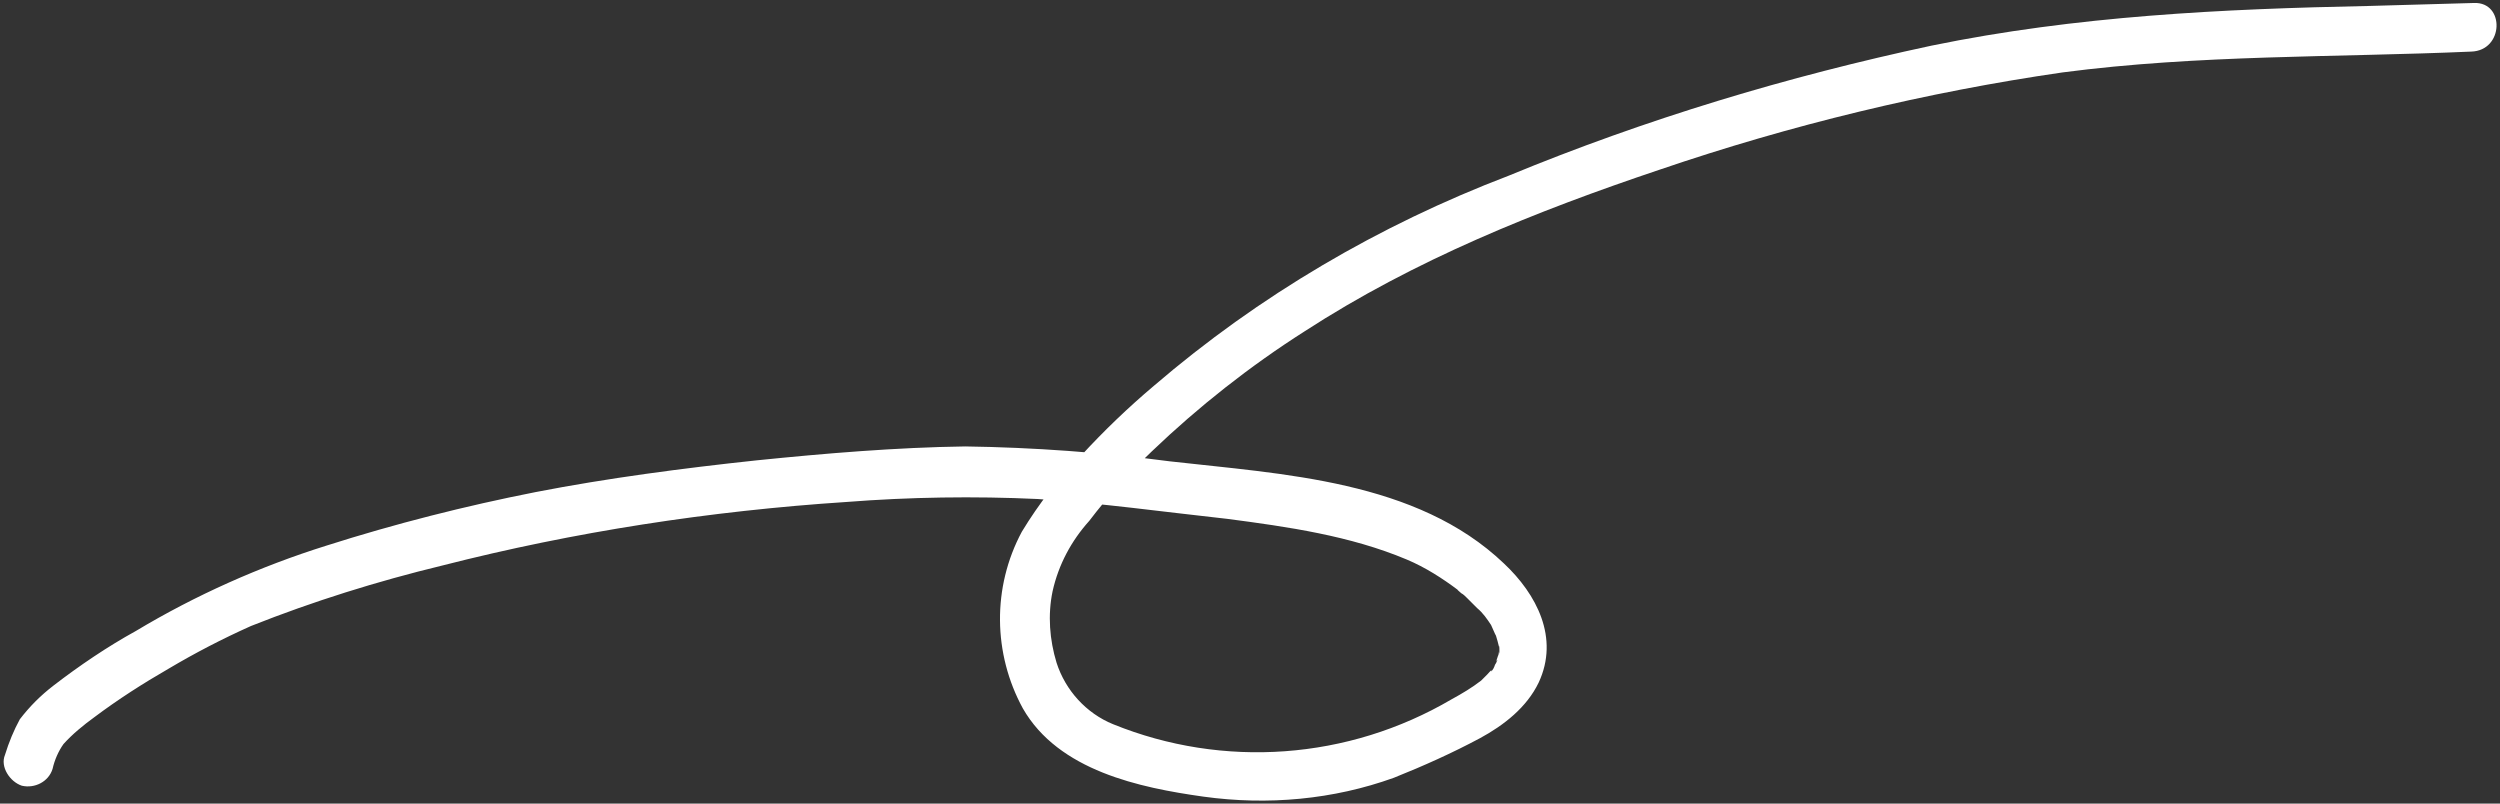
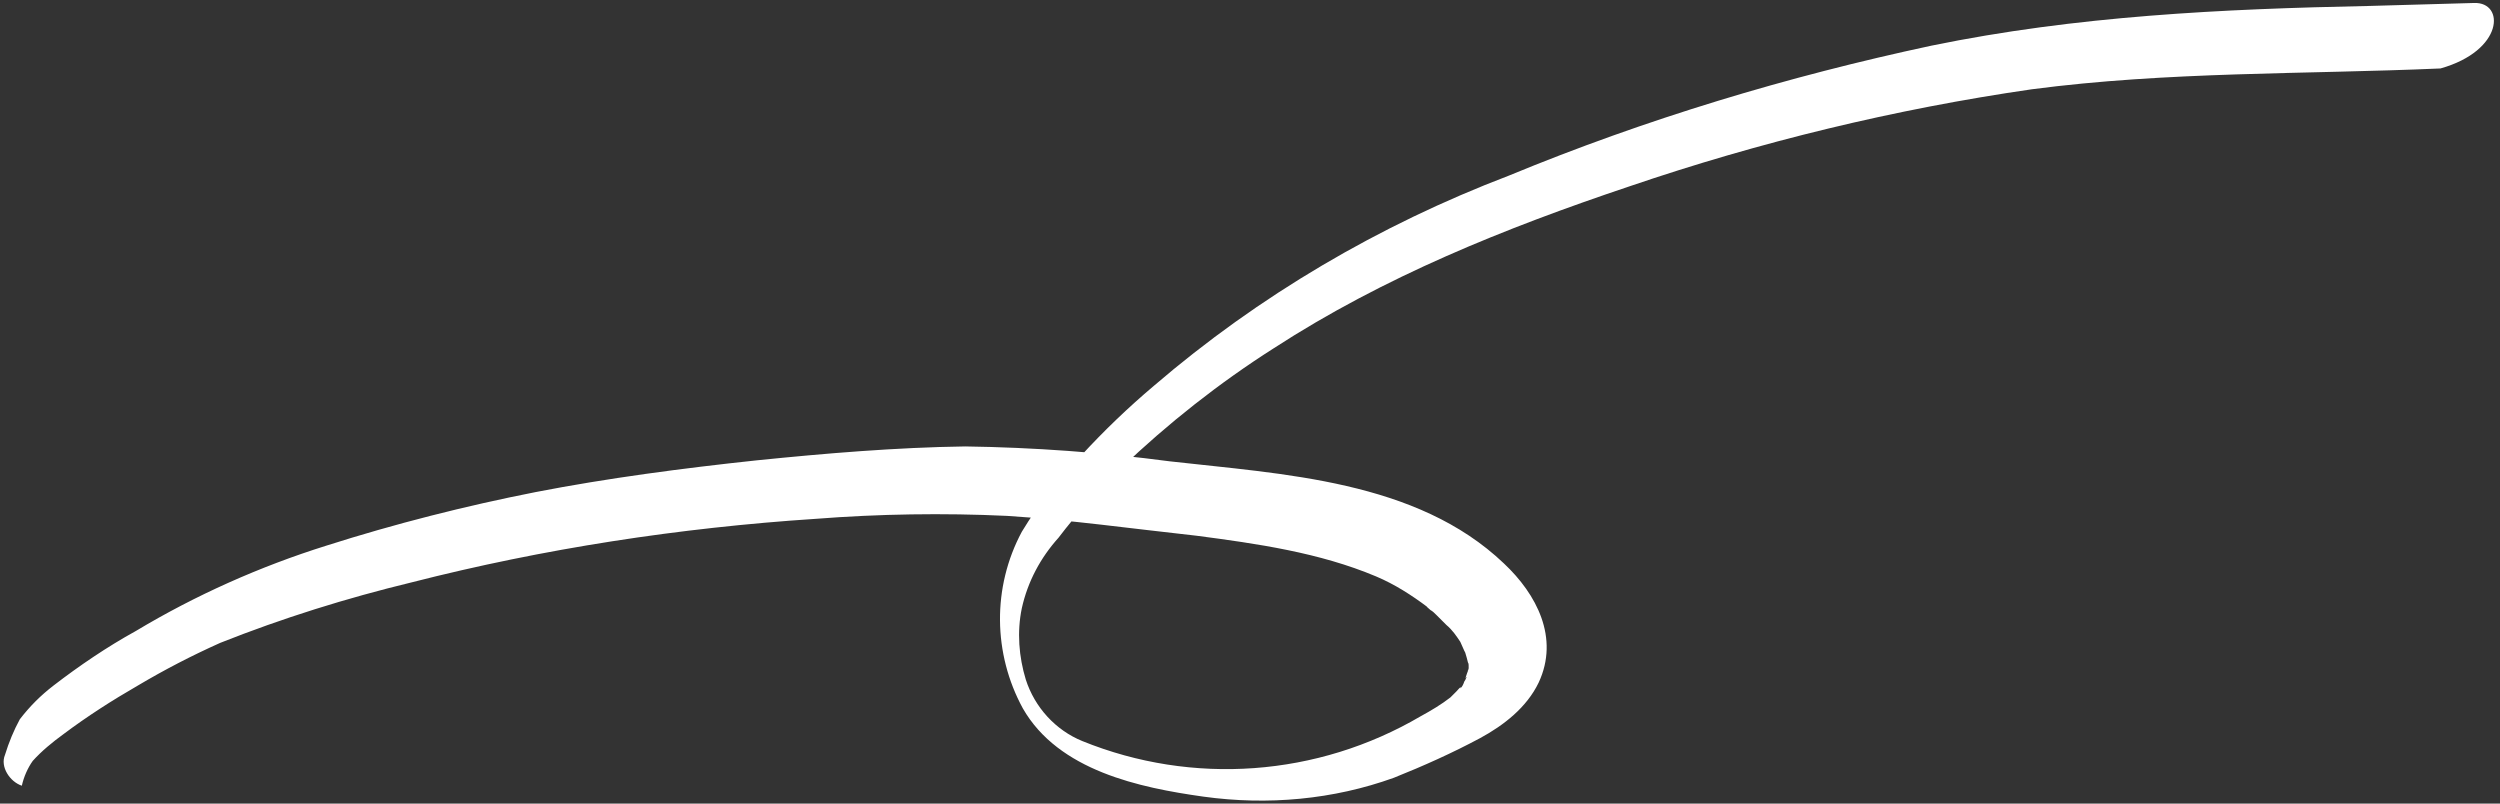
<svg xmlns="http://www.w3.org/2000/svg" version="1.1" id="レイヤー_1" x="0px" y="0px" viewBox="0 0 252 81" style="enable-background:new 0 0 252 81;" xml:space="preserve">
  <rect x="0" y="0" width="252" height="81" fill="#333333" stroke="none" />
  <style type="text/css">
	.st0{fill:#FFFFFF;}
</style>
-   <path id="パス_827" class="st0" d="M249.4,0.3c-3.5,0.1-7,0.2-10.6,0.3c-14.8,0.3-29.5,1-44.1,4c-14.5,3.1-28.8,7.4-42.6,13.1  c-13.1,5-25.2,12.1-35.8,21.2c-2.6,2.2-5,4.5-7.3,7c-2.3,2.3-4.3,4.9-6,7.7c-3,5.6-2.9,12.3,0.1,17.8c3.6,6.3,11.8,8,18.2,8.9  c6.5,0.9,13.1,0.3,19.2-1.9c3-1.2,5.9-2.5,8.7-4c2.4-1.3,4.7-3.1,5.9-5.6c2.1-4.5-0.2-8.9-3.5-12c-8.8-8.4-22.3-9-33.7-10.3  c-6.8-0.9-13.7-1.4-20.6-1.5c-7,0.1-14.1,0.7-21,1.4c-7.5,0.8-15.1,1.8-22.3,3.2C46.9,51,39.8,52.8,32.9,55  c-6.7,2.1-13.2,5-19.2,8.6c-2.9,1.6-5.7,3.5-8.3,5.5c-1.3,1-2.4,2.1-3.4,3.4c-0.6,1.1-1.1,2.3-1.5,3.6C0,77.3,1,78.8,2.2,79.2  c1.3,0.3,2.7-0.4,3.1-1.7c0.2-0.9,0.6-1.8,1.1-2.5c0.9-1,2-1.9,3.1-2.7c2.4-1.8,4.9-3.4,7.5-4.9c2.7-1.6,5.4-3,8.3-4.3  c6.3-2.5,12.7-4.5,19.3-6.1c13.3-3.4,27-5.5,40.7-6.4c6.4-0.5,12.9-0.6,19.3-0.3c6.3,0.4,12.7,1.3,19.1,2c6.1,0.8,12.4,1.7,18.1,4.1  c1.9,0.8,3.6,1.9,5.2,3.1c-0.3-0.2,0.2,0.2,0.3,0.3c0.2,0.1,0.4,0.3,0.6,0.5l1,1c0.6,0.5,1,1.1,1.4,1.7l0.4,0.9  c0.3,0.6-0.2-0.5,0.1,0.2c0.1,0.3,0.2,0.7,0.3,1.1c0-0.4,0.1,0.5,0,0.7c0-0.6,0,0.1-0.1,0.2l-0.2,0.6c0.3-0.5,0,0.2-0.1,0.3  c-0.1,0.3-0.2,0.5-0.4,0.7c0.2-0.4-0.4,0.3-0.4,0.3l-0.6,0.6c-0.9,0.7-1.9,1.3-3,1.9c-10.4,6.1-23,7-34.1,2.5  c-2.7-1.1-4.8-3.4-5.7-6.2c-0.7-2.3-0.9-4.8-0.4-7.2c0.6-2.7,1.9-5.1,3.7-7.1c1.9-2.5,4-4.8,6.3-7c4.7-4.5,9.9-8.6,15.4-12.1  c11.1-7.2,23.3-12.1,35.8-16.3c13.2-4.5,26.8-7.8,40.6-9.8c13.7-1.8,27.5-1.5,41.2-2.1C252.4,5.1,252.5,0.2,249.4,0.3z" />
+   <path id="パス_827" class="st0" d="M249.4,0.3c-3.5,0.1-7,0.2-10.6,0.3c-14.8,0.3-29.5,1-44.1,4c-14.5,3.1-28.8,7.4-42.6,13.1  c-13.1,5-25.2,12.1-35.8,21.2c-2.6,2.2-5,4.5-7.3,7c-2.3,2.3-4.3,4.9-6,7.7c-3,5.6-2.9,12.3,0.1,17.8c3.6,6.3,11.8,8,18.2,8.9  c6.5,0.9,13.1,0.3,19.2-1.9c3-1.2,5.9-2.5,8.7-4c2.4-1.3,4.7-3.1,5.9-5.6c2.1-4.5-0.2-8.9-3.5-12c-8.8-8.4-22.3-9-33.7-10.3  c-6.8-0.9-13.7-1.4-20.6-1.5c-7,0.1-14.1,0.7-21,1.4c-7.5,0.8-15.1,1.8-22.3,3.2C46.9,51,39.8,52.8,32.9,55  c-6.7,2.1-13.2,5-19.2,8.6c-2.9,1.6-5.7,3.5-8.3,5.5c-1.3,1-2.4,2.1-3.4,3.4c-0.6,1.1-1.1,2.3-1.5,3.6C0,77.3,1,78.8,2.2,79.2  c0.2-0.9,0.6-1.8,1.1-2.5c0.9-1,2-1.9,3.1-2.7c2.4-1.8,4.9-3.4,7.5-4.9c2.7-1.6,5.4-3,8.3-4.3  c6.3-2.5,12.7-4.5,19.3-6.1c13.3-3.4,27-5.5,40.7-6.4c6.4-0.5,12.9-0.6,19.3-0.3c6.3,0.4,12.7,1.3,19.1,2c6.1,0.8,12.4,1.7,18.1,4.1  c1.9,0.8,3.6,1.9,5.2,3.1c-0.3-0.2,0.2,0.2,0.3,0.3c0.2,0.1,0.4,0.3,0.6,0.5l1,1c0.6,0.5,1,1.1,1.4,1.7l0.4,0.9  c0.3,0.6-0.2-0.5,0.1,0.2c0.1,0.3,0.2,0.7,0.3,1.1c0-0.4,0.1,0.5,0,0.7c0-0.6,0,0.1-0.1,0.2l-0.2,0.6c0.3-0.5,0,0.2-0.1,0.3  c-0.1,0.3-0.2,0.5-0.4,0.7c0.2-0.4-0.4,0.3-0.4,0.3l-0.6,0.6c-0.9,0.7-1.9,1.3-3,1.9c-10.4,6.1-23,7-34.1,2.5  c-2.7-1.1-4.8-3.4-5.7-6.2c-0.7-2.3-0.9-4.8-0.4-7.2c0.6-2.7,1.9-5.1,3.7-7.1c1.9-2.5,4-4.8,6.3-7c4.7-4.5,9.9-8.6,15.4-12.1  c11.1-7.2,23.3-12.1,35.8-16.3c13.2-4.5,26.8-7.8,40.6-9.8c13.7-1.8,27.5-1.5,41.2-2.1C252.4,5.1,252.5,0.2,249.4,0.3z" />
</svg>